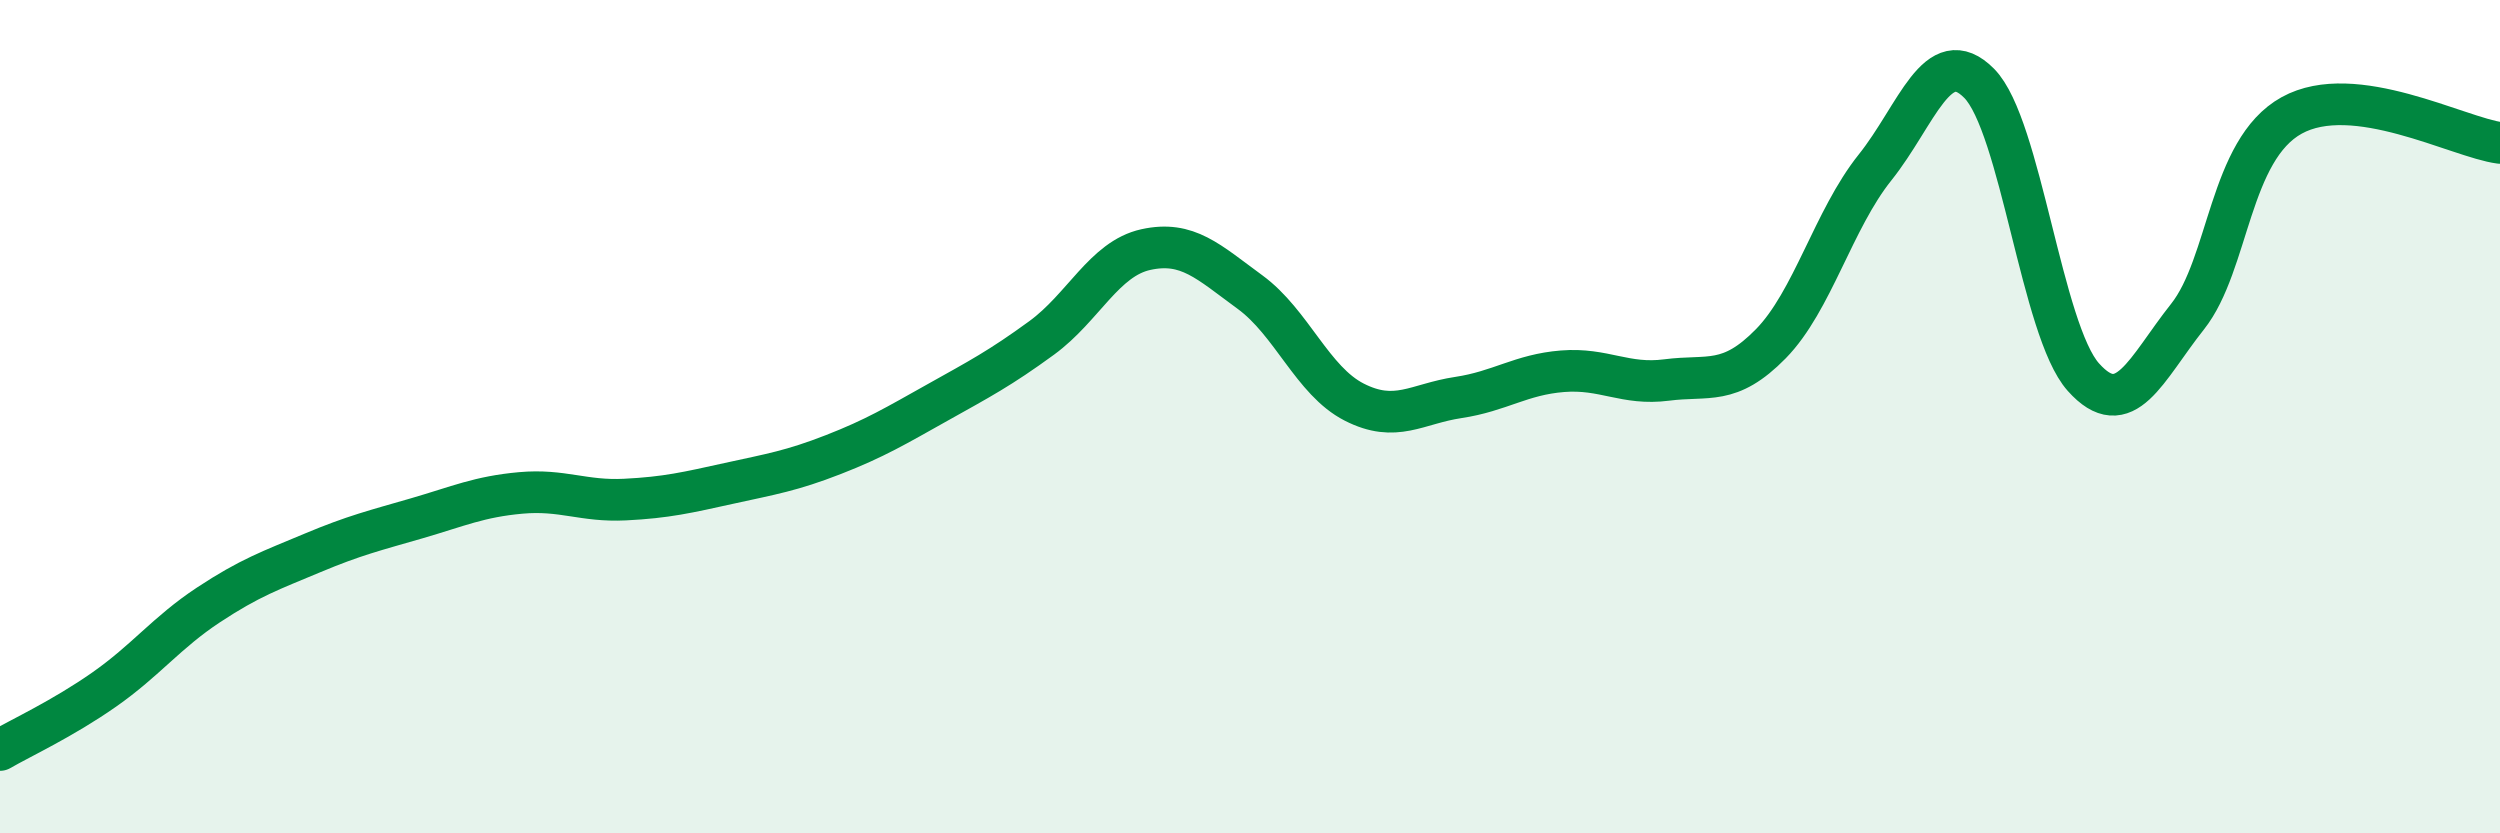
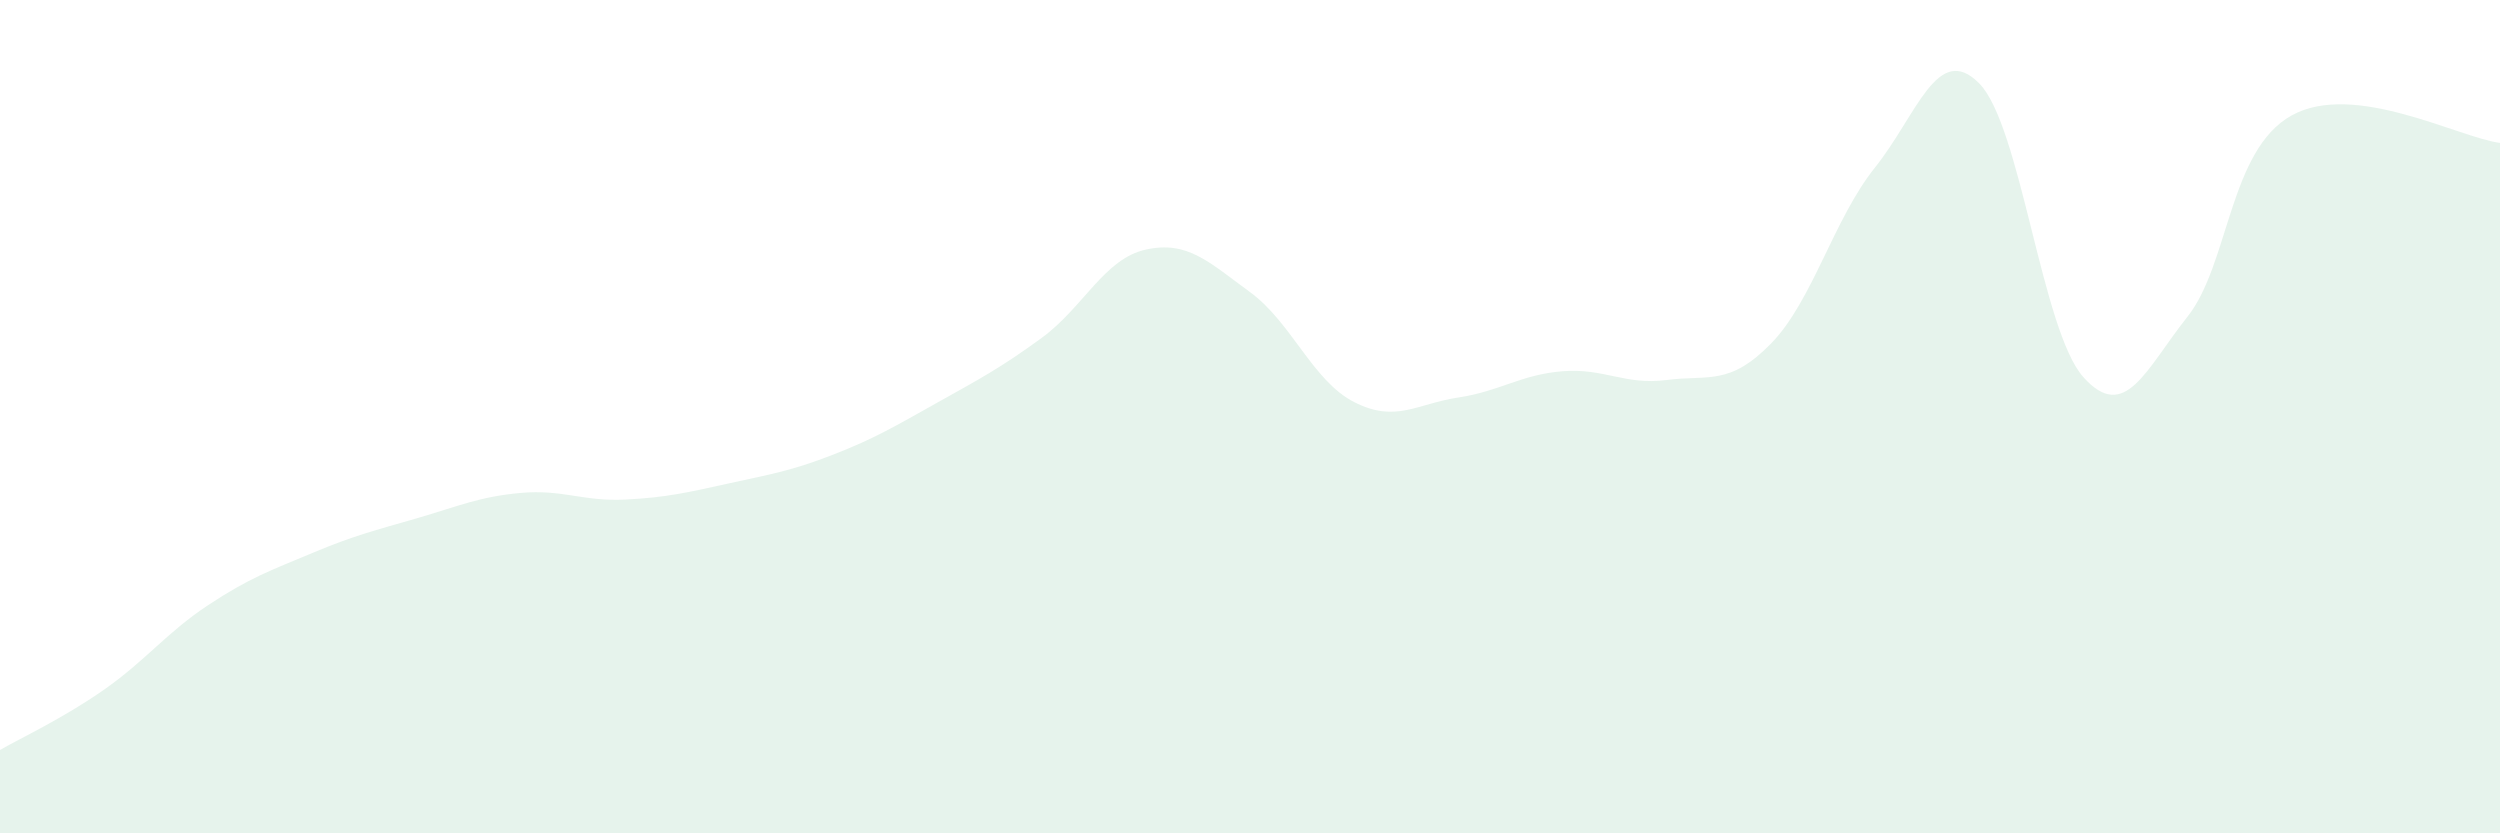
<svg xmlns="http://www.w3.org/2000/svg" width="60" height="20" viewBox="0 0 60 20">
  <path d="M 0,18 C 0.5,17.71 1.5,17.25 2.5,16.55 C 3.5,15.85 4,15.18 5,14.52 C 6,13.86 6.5,13.69 7.5,13.27 C 8.5,12.85 9,12.73 10,12.44 C 11,12.15 11.5,11.92 12.5,11.83 C 13.5,11.74 14,12.04 15,11.99 C 16,11.94 16.5,11.82 17.5,11.6 C 18.5,11.38 19,11.3 20,10.91 C 21,10.52 21.5,10.22 22.5,9.66 C 23.5,9.1 24,8.84 25,8.11 C 26,7.38 26.5,6.21 27.5,5.99 C 28.5,5.77 29,6.28 30,7.01 C 31,7.74 31.5,9.14 32.5,9.65 C 33.5,10.16 34,9.69 35,9.54 C 36,9.39 36.5,8.99 37.5,8.91 C 38.5,8.83 39,9.25 40,9.12 C 41,8.99 41.5,9.27 42.5,8.25 C 43.5,7.23 44,5.27 45,4.02 C 46,2.77 46.5,0.99 47.5,2 C 48.5,3.01 49,7.93 50,9.05 C 51,10.17 51.5,8.86 52.5,7.6 C 53.5,6.34 53.5,3.6 55,2.77 C 56.5,1.94 59,3.3 60,3.43L60 20L0 20Z" fill="#008740" opacity="0.1" stroke-linecap="round" stroke-linejoin="round" />
-   <path d="M 0,18 C 0.5,17.71 1.5,17.25 2.5,16.55 C 3.5,15.85 4,15.18 5,14.52 C 6,13.86 6.5,13.69 7.5,13.27 C 8.5,12.85 9,12.73 10,12.44 C 11,12.15 11.5,11.92 12.5,11.83 C 13.5,11.74 14,12.04 15,11.99 C 16,11.94 16.5,11.82 17.5,11.6 C 18.5,11.38 19,11.3 20,10.91 C 21,10.52 21.5,10.22 22.5,9.66 C 23.5,9.1 24,8.84 25,8.11 C 26,7.38 26.5,6.21 27.5,5.99 C 28.5,5.77 29,6.28 30,7.01 C 31,7.74 31.5,9.14 32.5,9.65 C 33.5,10.16 34,9.69 35,9.54 C 36,9.39 36.5,8.99 37.5,8.91 C 38.5,8.83 39,9.25 40,9.12 C 41,8.99 41.5,9.27 42.5,8.25 C 43.5,7.23 44,5.27 45,4.02 C 46,2.77 46.5,0.99 47.5,2 C 48.5,3.01 49,7.93 50,9.05 C 51,10.17 51.5,8.86 52.5,7.6 C 53.5,6.34 53.5,3.6 55,2.77 C 56.5,1.94 59,3.3 60,3.43" stroke="#008740" stroke-width="1" fill="none" stroke-linecap="round" stroke-linejoin="round" />
</svg>